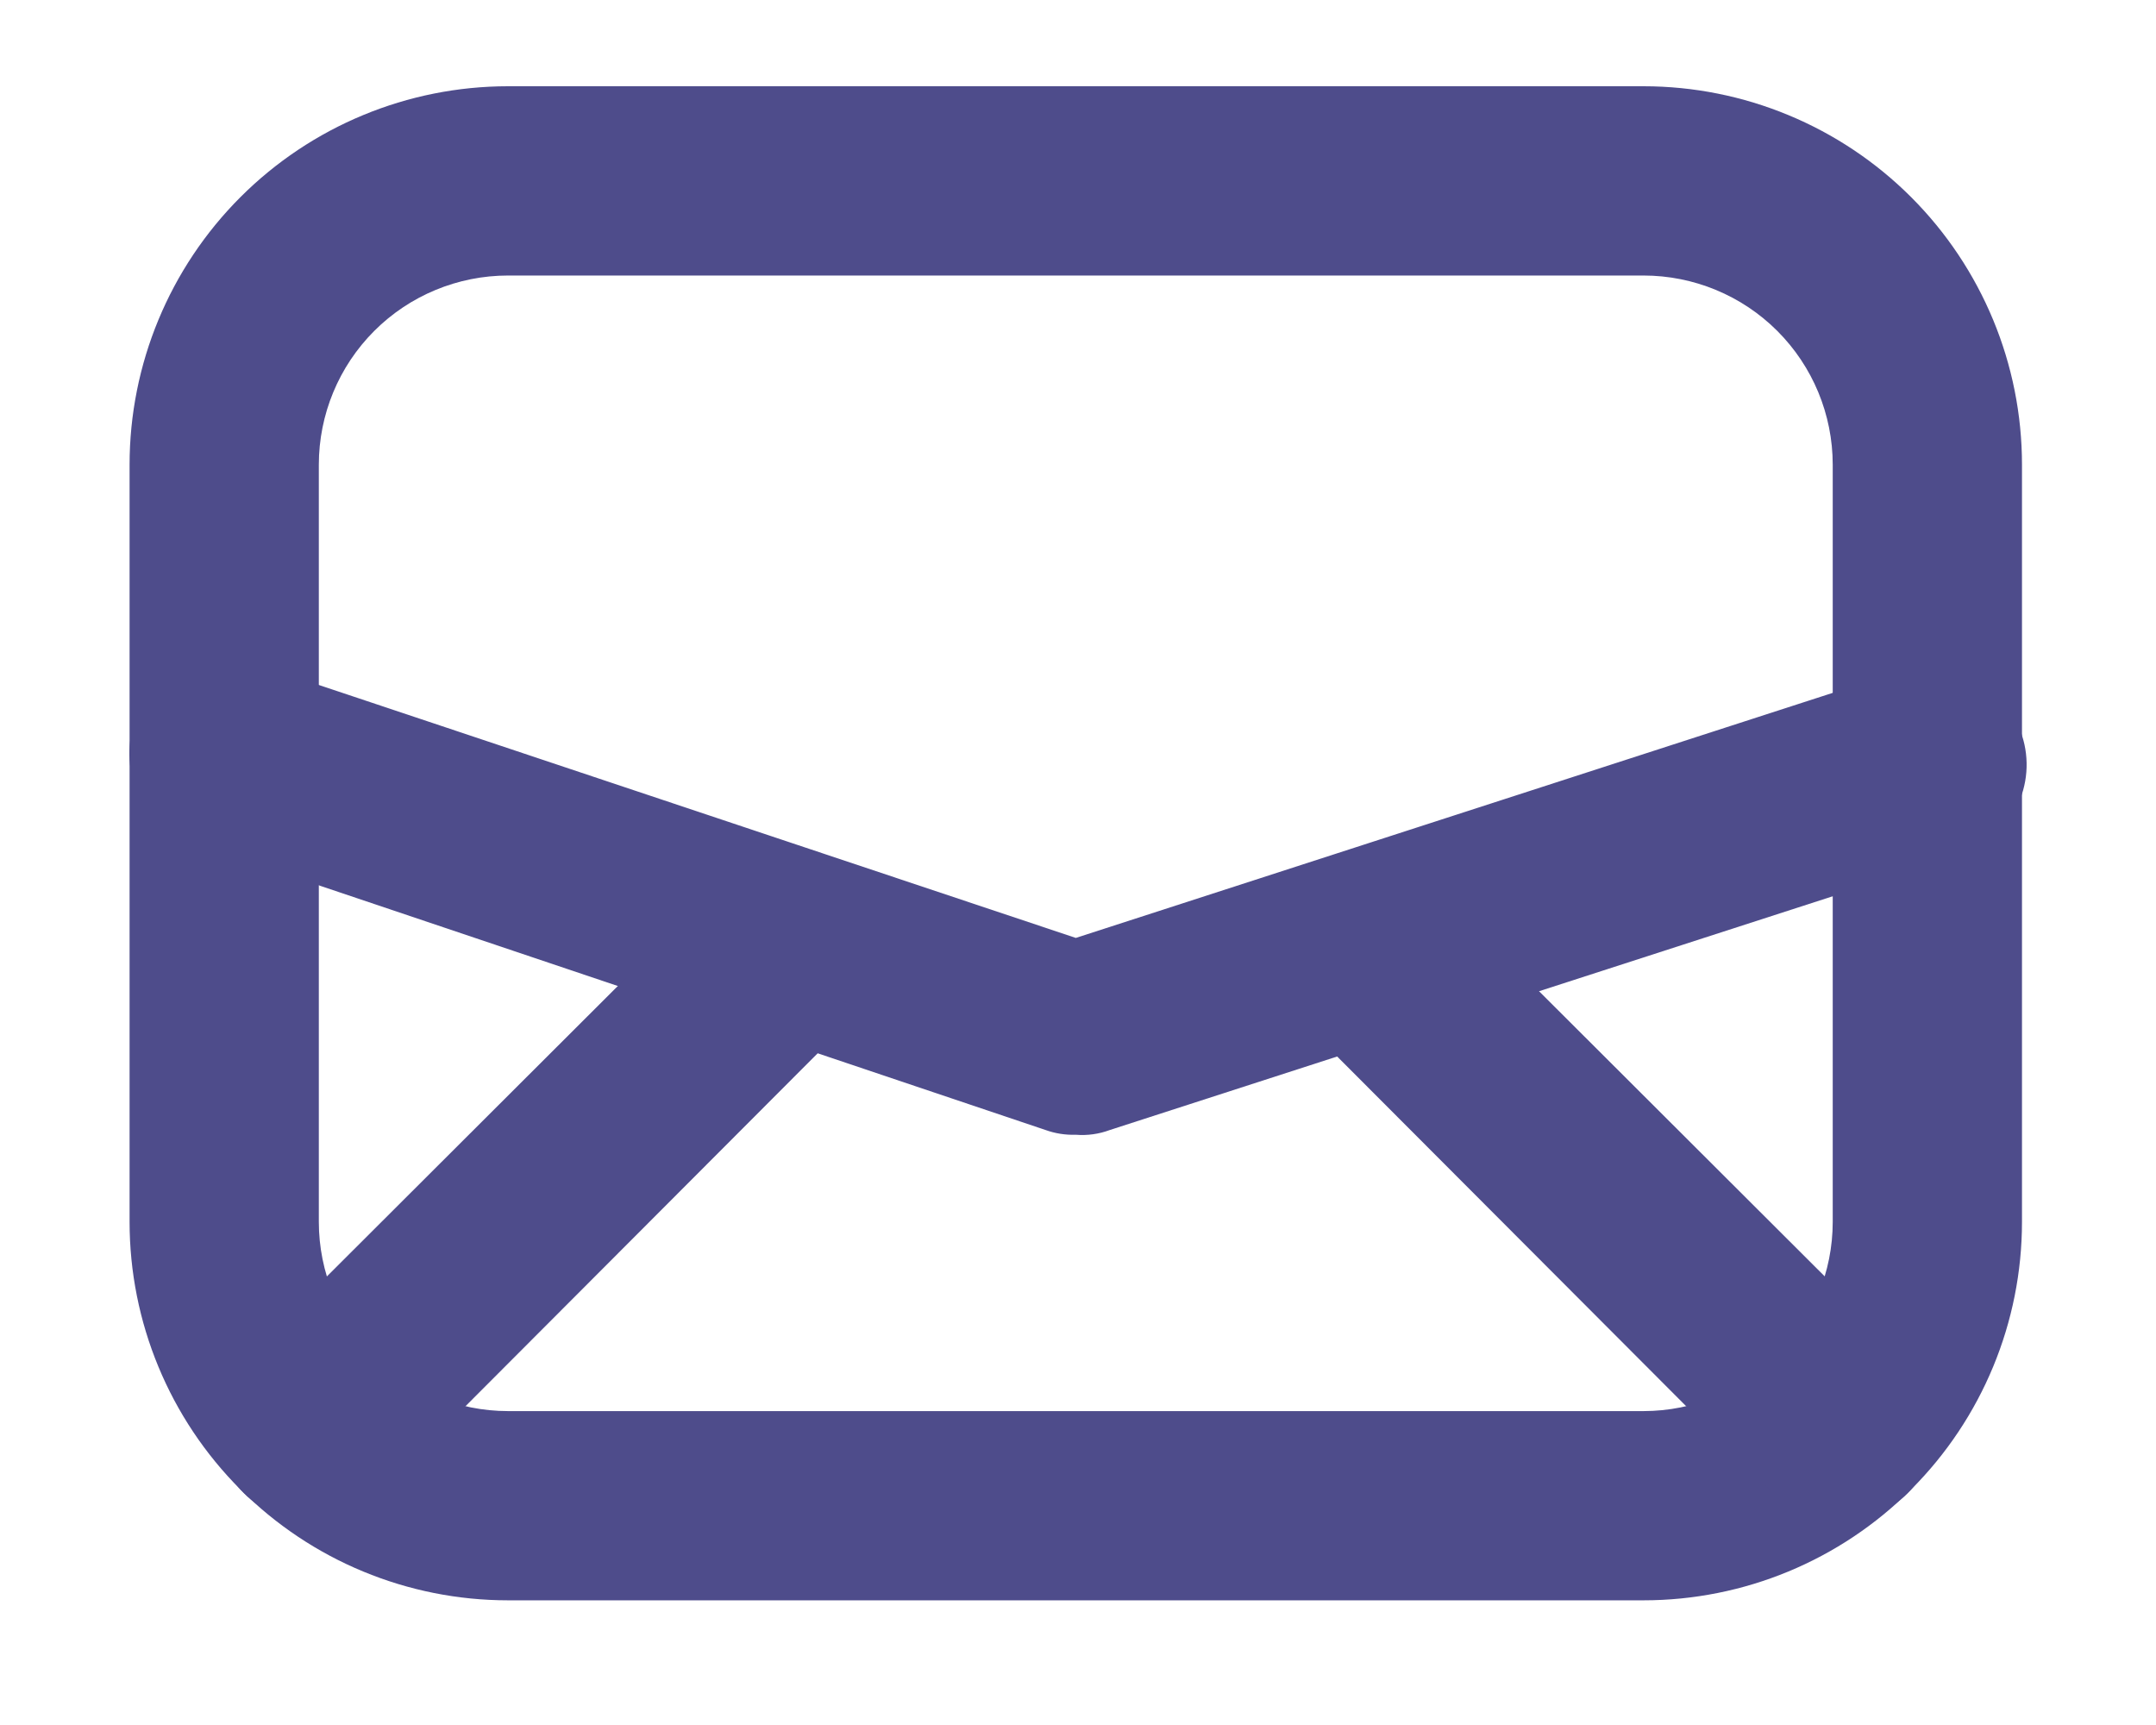
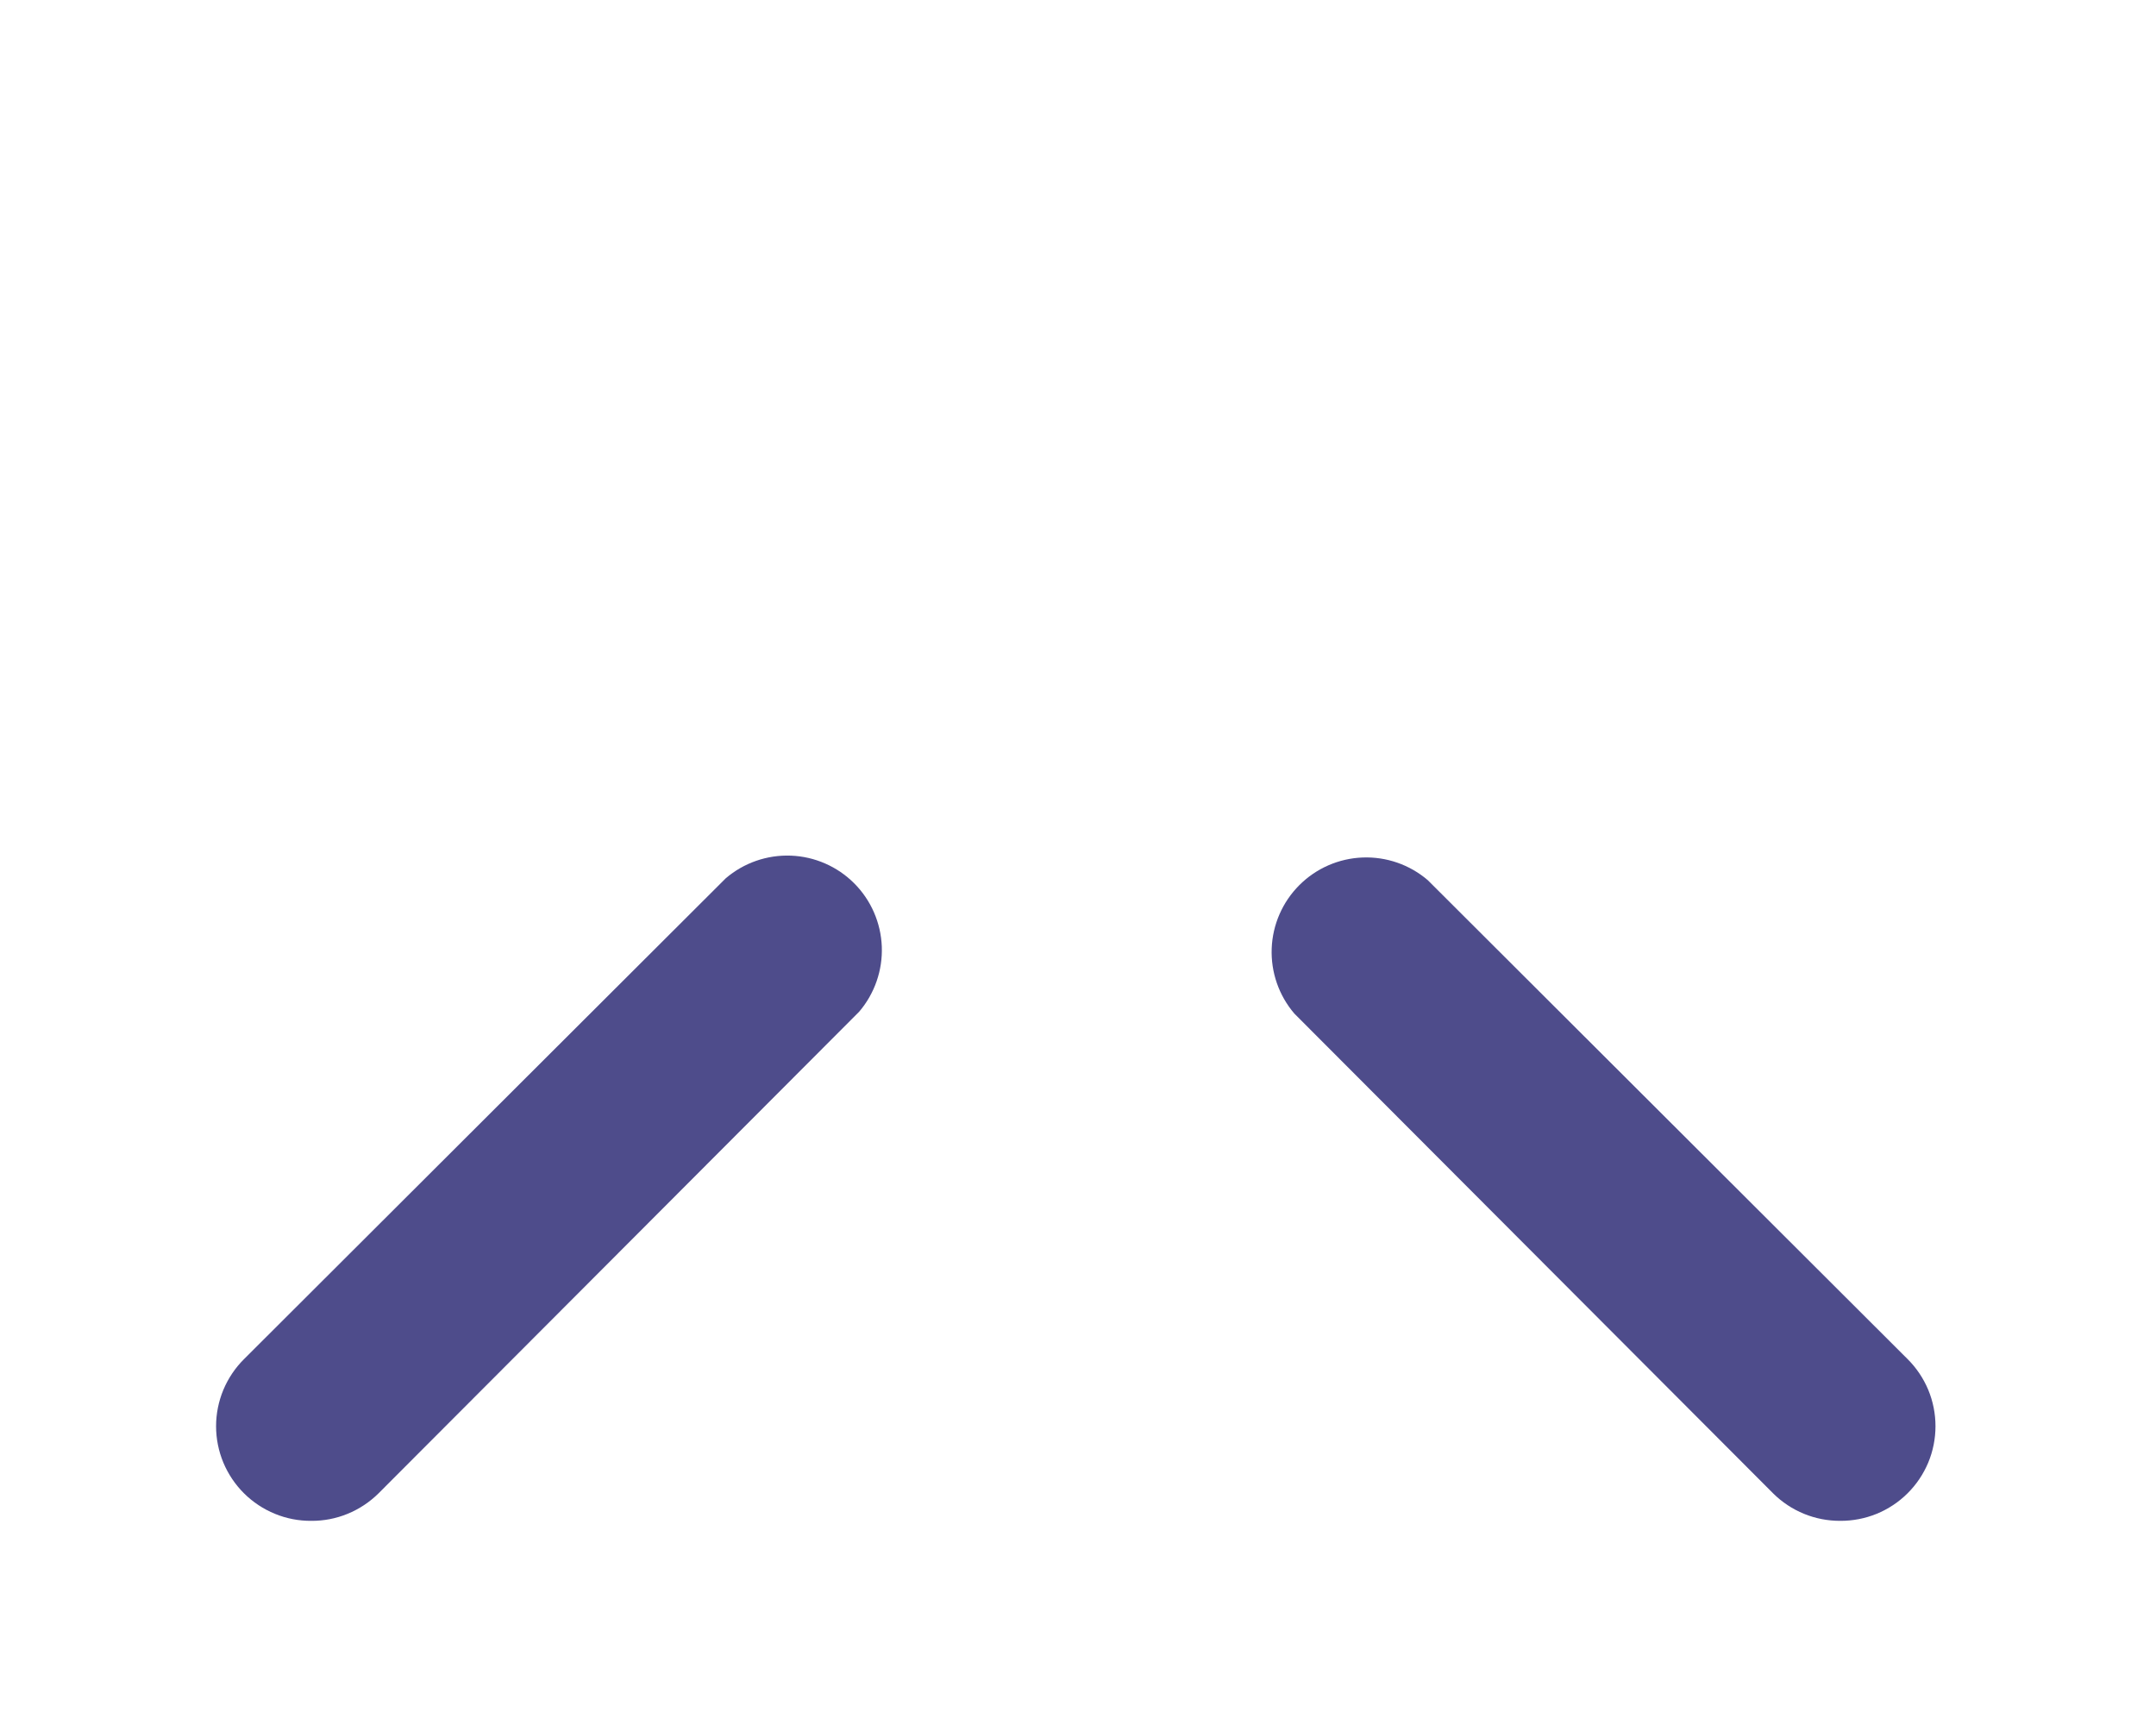
<svg xmlns="http://www.w3.org/2000/svg" fill="none" height="100%" overflow="visible" preserveAspectRatio="none" style="display: block;" viewBox="0 0 50 40" width="100%">
  <g id="envelope">
    <g id="Group">
-       <path d="M38.114 37.109H11.782C9.454 37.109 7.222 36.185 5.576 34.539C3.93 32.893 3.005 30.66 3.005 28.332V10.777C3.005 8.449 3.93 6.217 5.576 4.571C7.222 2.925 9.454 2 11.782 2H38.114C40.442 2 42.675 2.925 44.321 4.571C45.967 6.217 46.892 8.449 46.892 10.777V28.332C46.892 30.66 45.967 32.893 44.321 34.539C42.675 36.185 40.442 37.109 38.114 37.109ZM11.782 6.389C10.618 6.389 9.502 6.851 8.679 7.674C7.856 8.497 7.394 9.613 7.394 10.777V28.332C7.394 29.496 7.856 30.612 8.679 31.435C9.502 32.258 10.618 32.721 11.782 32.721H38.114C39.278 32.721 40.395 32.258 41.218 31.435C42.041 30.612 42.503 29.496 42.503 28.332V10.777C42.503 9.613 42.041 8.497 41.218 7.674C40.395 6.851 39.278 6.389 38.114 6.389H11.782Z" fill="#4E4C8B" id="Vector" />
-       <path d="M24.949 26.313C24.71 26.321 24.472 26.284 24.247 26.203L4.498 19.555C4.224 19.462 3.971 19.317 3.753 19.127C3.536 18.937 3.358 18.706 3.229 18.447C3.101 18.189 3.025 17.907 3.005 17.619C2.985 17.331 3.023 17.041 3.115 16.768C3.207 16.494 3.353 16.241 3.542 16.023C3.732 15.806 3.963 15.628 4.222 15.499C4.481 15.371 4.762 15.295 5.051 15.275C5.339 15.256 5.628 15.293 5.902 15.385L24.949 21.749L43.996 15.583C44.282 15.474 44.587 15.426 44.892 15.442C45.198 15.459 45.496 15.539 45.769 15.677C46.042 15.815 46.283 16.009 46.476 16.246C46.67 16.483 46.811 16.758 46.892 17.053C47.072 17.606 47.025 18.208 46.762 18.726C46.499 19.244 46.041 19.637 45.488 19.818L25.739 26.203C25.487 26.297 25.217 26.335 24.949 26.313Z" fill="#4E4C8B" id="Vector_2" />
      <path d="M7.219 35.266C6.93 35.268 6.643 35.213 6.376 35.103C6.109 34.994 5.866 34.833 5.661 34.63C5.455 34.426 5.292 34.183 5.18 33.916C5.069 33.649 5.011 33.362 5.011 33.072C5.011 32.782 5.069 32.496 5.18 32.228C5.292 31.961 5.455 31.718 5.661 31.514L16.83 20.367C17.25 20.007 17.79 19.82 18.342 19.841C18.894 19.862 19.418 20.091 19.809 20.482C20.2 20.873 20.428 21.397 20.45 21.949C20.471 22.501 20.283 23.041 19.924 23.461L8.777 34.63C8.571 34.833 8.328 34.994 8.061 35.103C7.794 35.213 7.507 35.268 7.219 35.266Z" fill="#4E4C8B" id="Vector_3" />
      <path d="M42.679 35.266C42.39 35.267 42.104 35.212 41.837 35.103C41.569 34.993 41.326 34.833 41.121 34.629L30.018 23.504C29.658 23.084 29.471 22.544 29.492 21.992C29.513 21.44 29.742 20.916 30.133 20.525C30.524 20.134 31.048 19.905 31.6 19.884C32.152 19.863 32.692 20.05 33.112 20.41L44.237 31.513C44.443 31.717 44.606 31.96 44.718 32.227C44.829 32.495 44.886 32.782 44.886 33.071C44.886 33.361 44.829 33.648 44.718 33.915C44.606 34.182 44.443 34.425 44.237 34.629C44.032 34.833 43.789 34.993 43.522 35.103C43.254 35.212 42.968 35.267 42.679 35.266Z" fill="#4E4C8B" id="Vector_4" />
    </g>
  </g>
</svg>